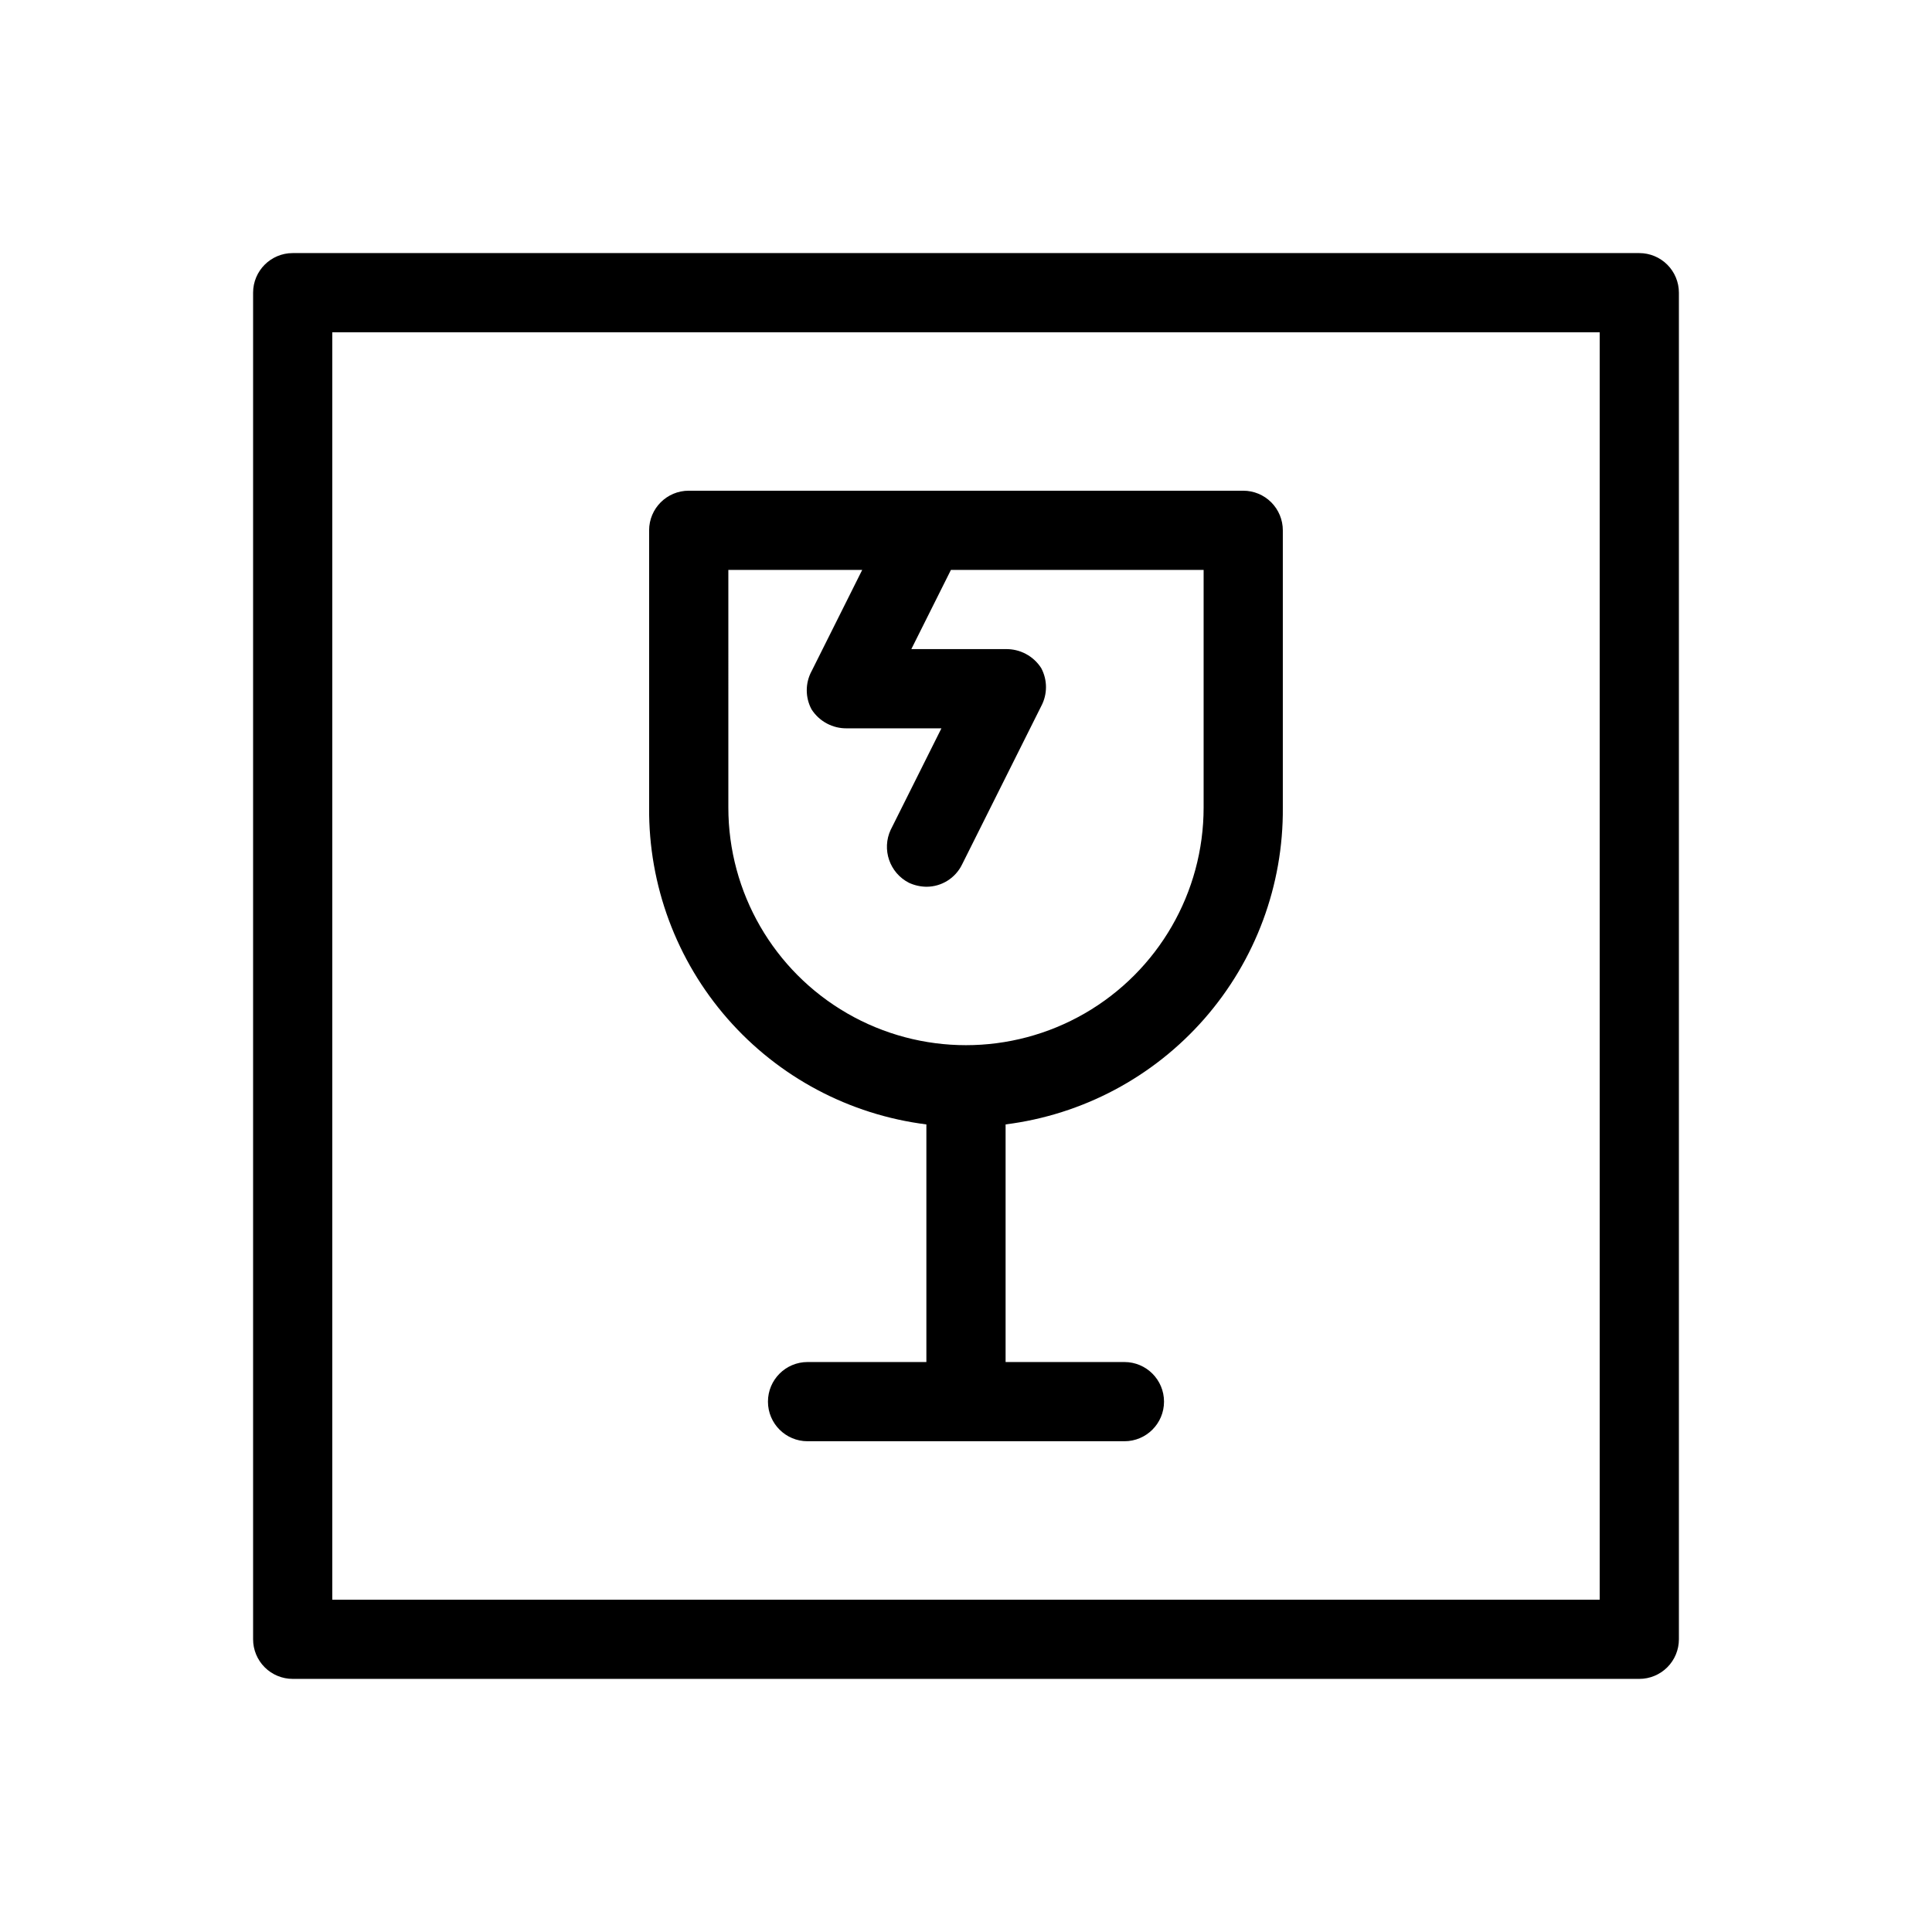
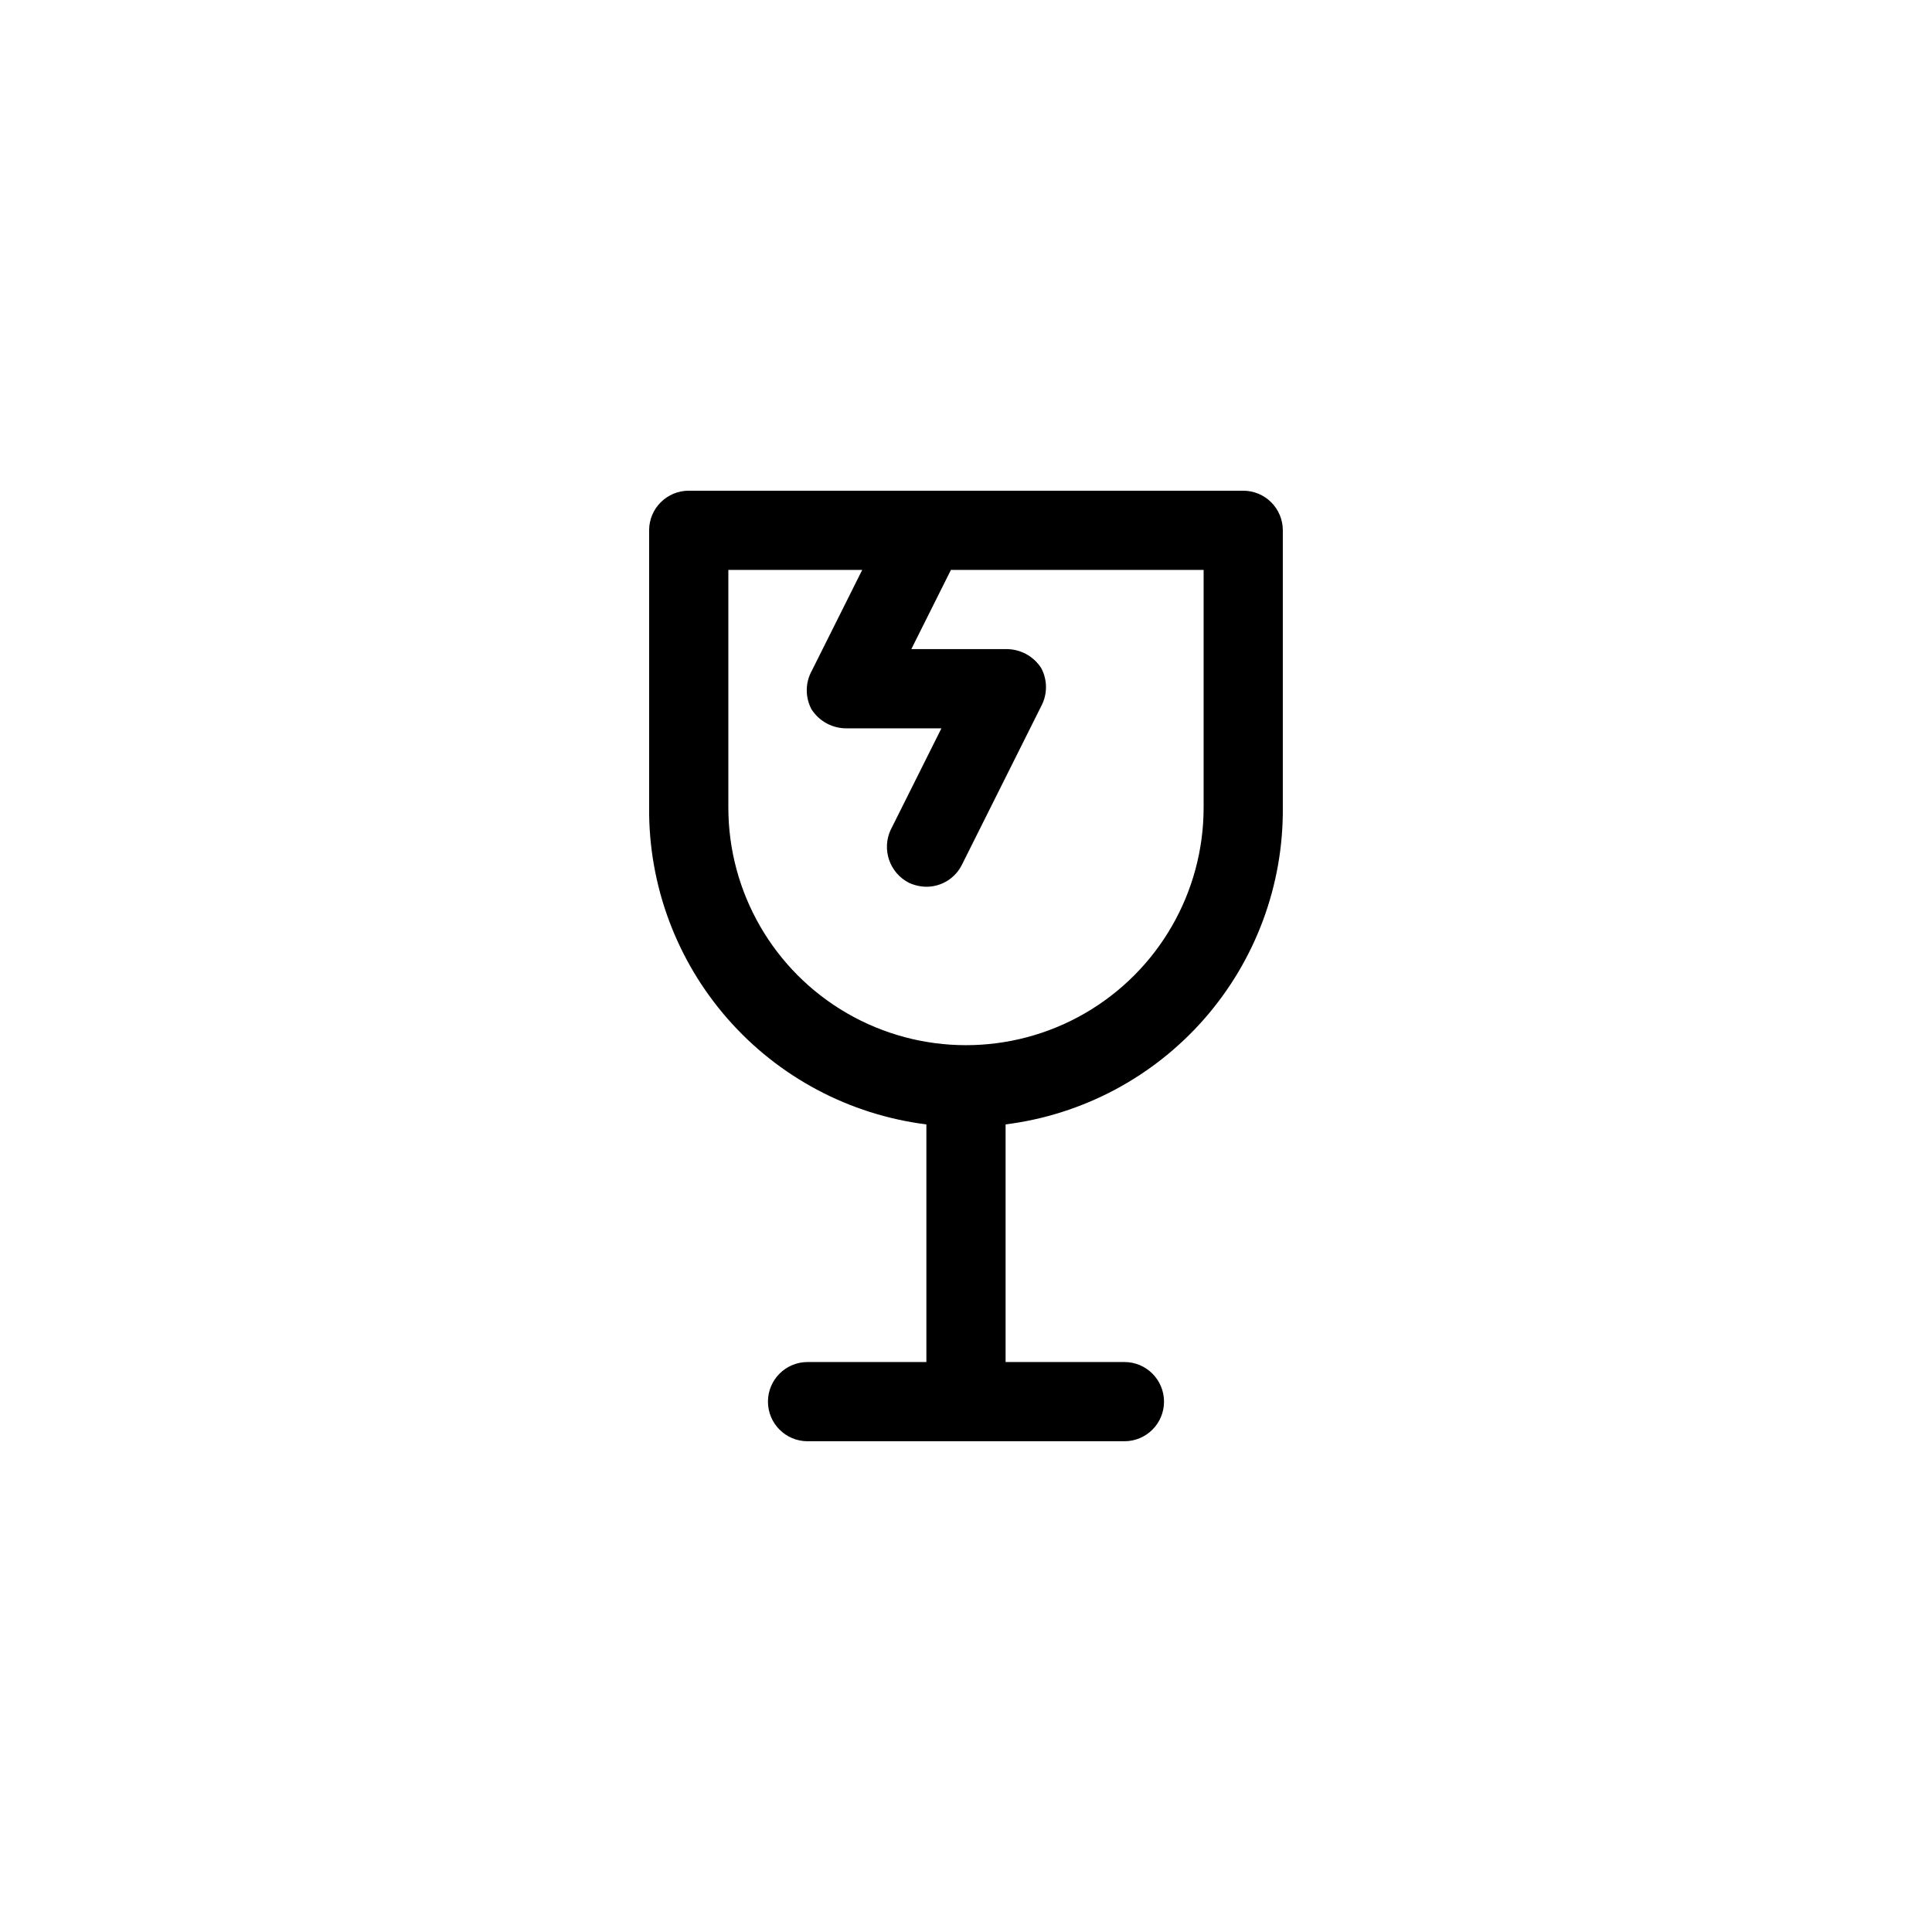
<svg xmlns="http://www.w3.org/2000/svg" fill="#000000" width="800px" height="800px" version="1.1" viewBox="144 144 512 512">
  <g>
    <path d="m389.5 441.98v62.973h-31.488c-5.797 0-10.496 4.699-10.496 10.496s4.699 10.496 10.496 10.496h83.969c5.797 0 10.496-4.699 10.496-10.496s-4.699-10.496-10.496-10.496h-31.488v-62.973c20.402-2.57 39.156-12.539 52.699-28.02 13.539-15.477 20.934-35.387 20.77-55.949v-73.473c0-2.785-1.105-5.453-3.074-7.422-1.965-1.969-4.637-3.074-7.418-3.074h-146.95c-5.797 0-10.496 4.699-10.496 10.496v73.473c-0.164 20.562 7.231 40.473 20.773 55.949 13.543 15.48 32.293 25.449 52.699 28.02zm-52.48-146.95h35.477l-13.434 26.871-0.004-0.004c-1.68 3.152-1.68 6.93 0 10.078 2.055 3.215 5.637 5.125 9.449 5.039h24.98l-13.434 26.871-0.004-0.004c-2.438 5.227-0.305 11.441 4.828 14.066 1.449 0.672 3.023 1.027 4.621 1.051 4.012 0.008 7.68-2.273 9.445-5.879l20.992-41.984c1.68-3.148 1.68-6.926 0-10.078-2.055-3.211-5.633-5.121-9.445-5.035h-24.98l10.496-20.992h66.965v62.977c0 22.496-12.004 43.289-31.488 54.539-19.488 11.25-43.492 11.25-62.977 0s-31.488-32.043-31.488-54.539z" />
-     <path d="m578.43 211.07h-356.86c-5.797 0-10.496 4.699-10.496 10.496v356.86c0 2.785 1.105 5.453 3.074 7.422s4.637 3.074 7.422 3.074h356.86c2.785 0 5.453-1.105 7.422-3.074s3.074-4.637 3.074-7.422v-356.86c0-2.785-1.105-5.453-3.074-7.422s-4.637-3.074-7.422-3.074zm-10.496 356.86h-335.87v-335.87h335.87z" />
  </g>
</svg>